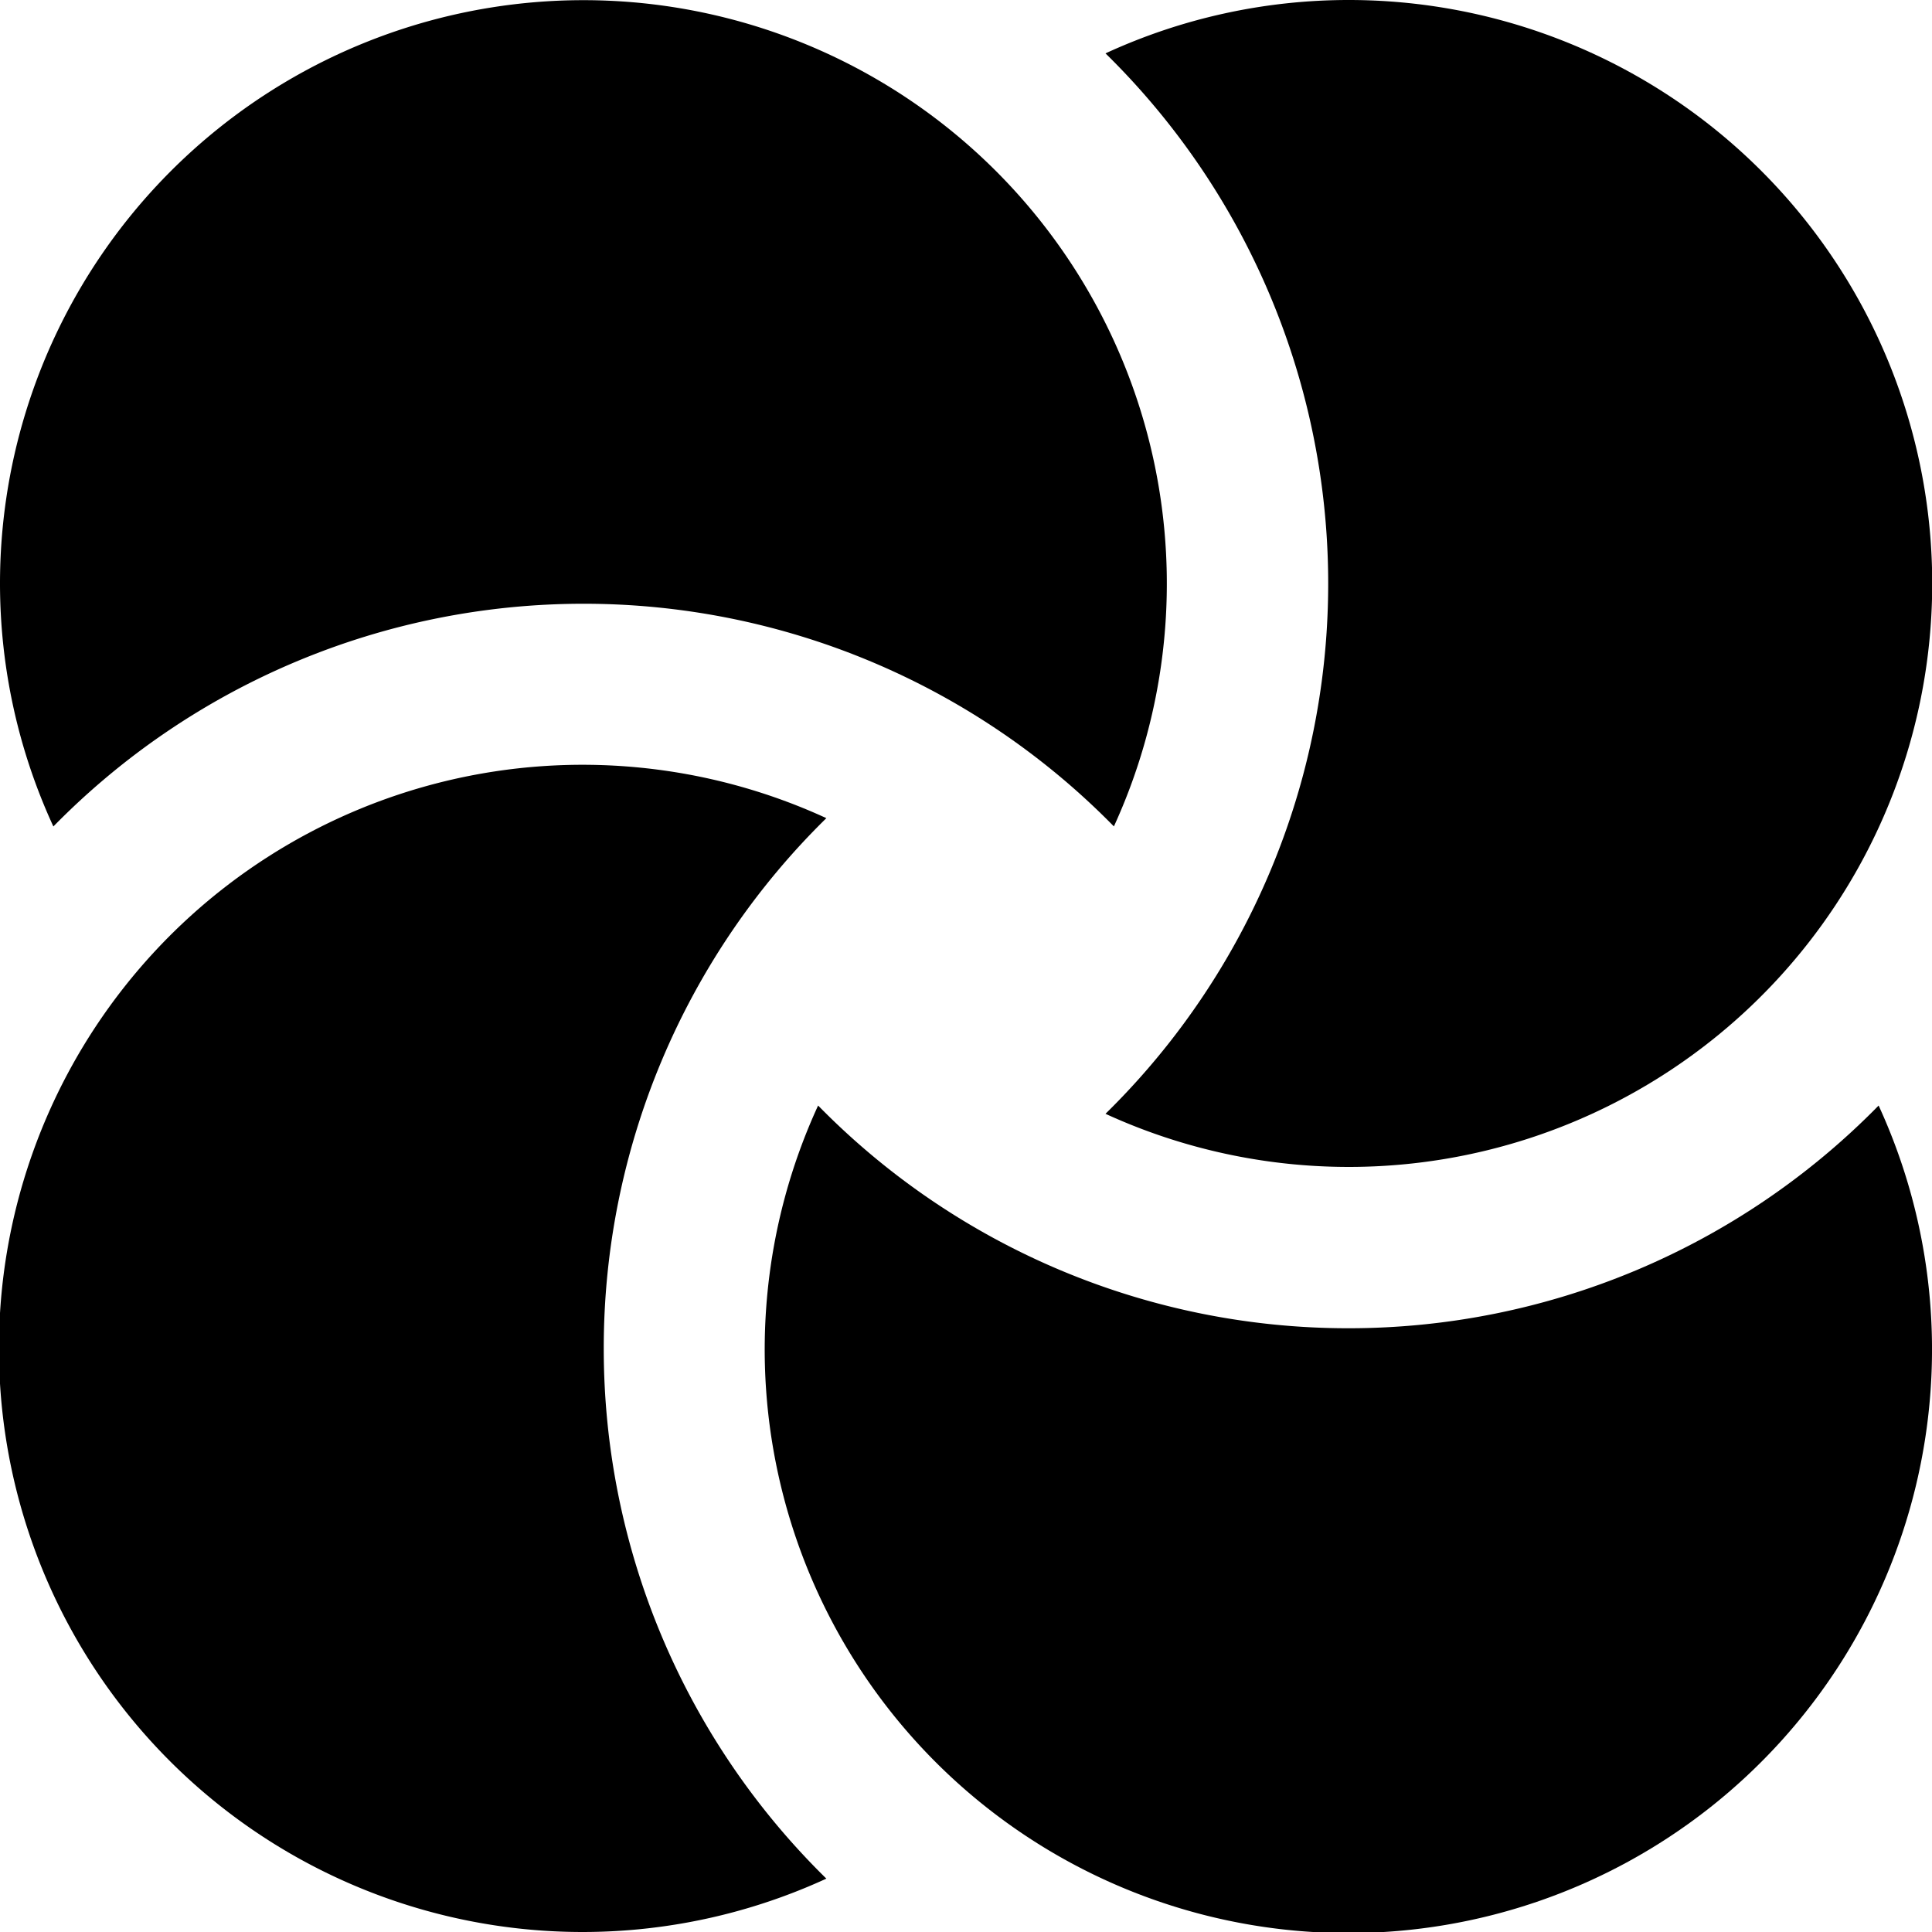
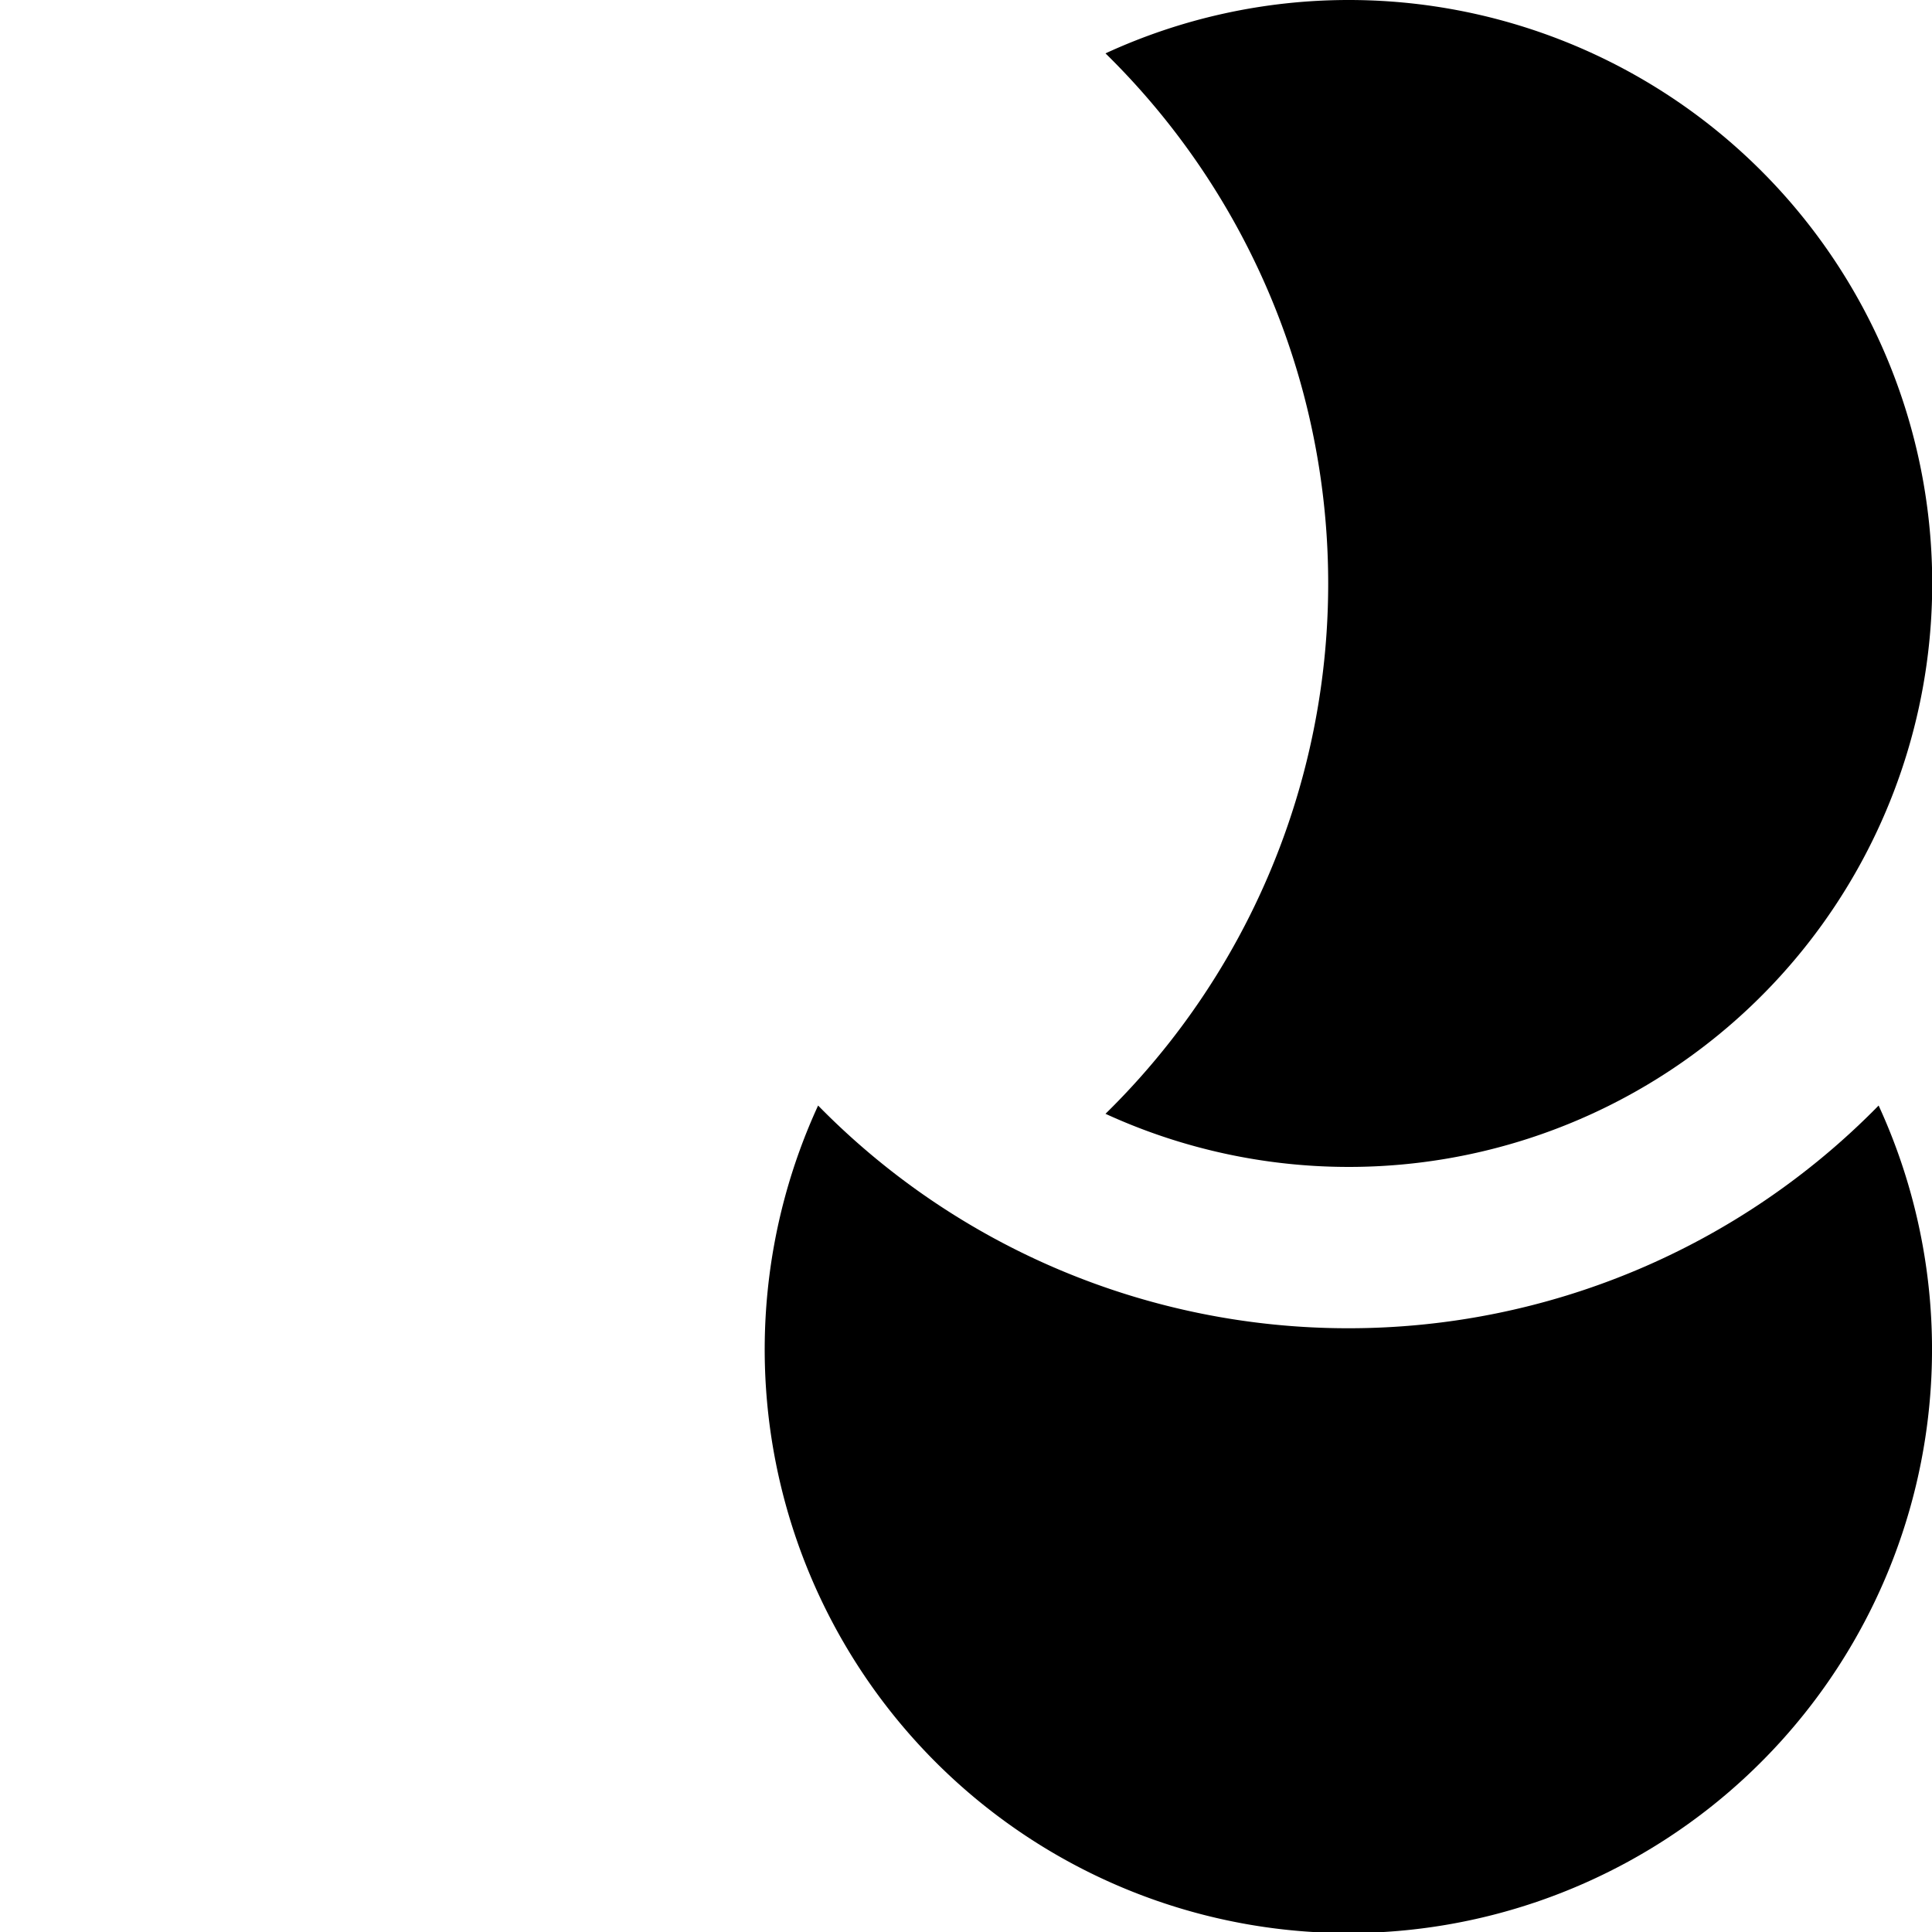
<svg xmlns="http://www.w3.org/2000/svg" width="400" height="400" viewBox="0 0 400 400">
  <g id="Layer_2" data-name="Layer 2">
    <g id="Layer_1-2" data-name="Layer 1">
-       <path d="M125,279.16a153.66,153.66,0,0,1,46.09-109.77,120.83,120.83,0,1,0,0,219.56A153.64,153.64,0,0,1,125,279.17Z" />
      <path d="M279.16,275a153.64,153.64,0,0,1-109.78-46.11,120.84,120.84,0,1,0,219.57,0A153.62,153.62,0,0,1,279.17,275Z" />
      <path d="M279.16,0a120.25,120.25,0,0,0-50.28,11.05,153.73,153.73,0,0,1,0,219.55A120.8,120.8,0,1,0,279.16,0Z" />
-       <path d="M120.84,125a153.67,153.67,0,0,1,109.78,46.1A120.79,120.79,0,1,0,0,120.85a120.16,120.16,0,0,0,11.05,50.26A153.65,153.65,0,0,1,120.83,125Z" />
    </g>
  </g>
</svg>